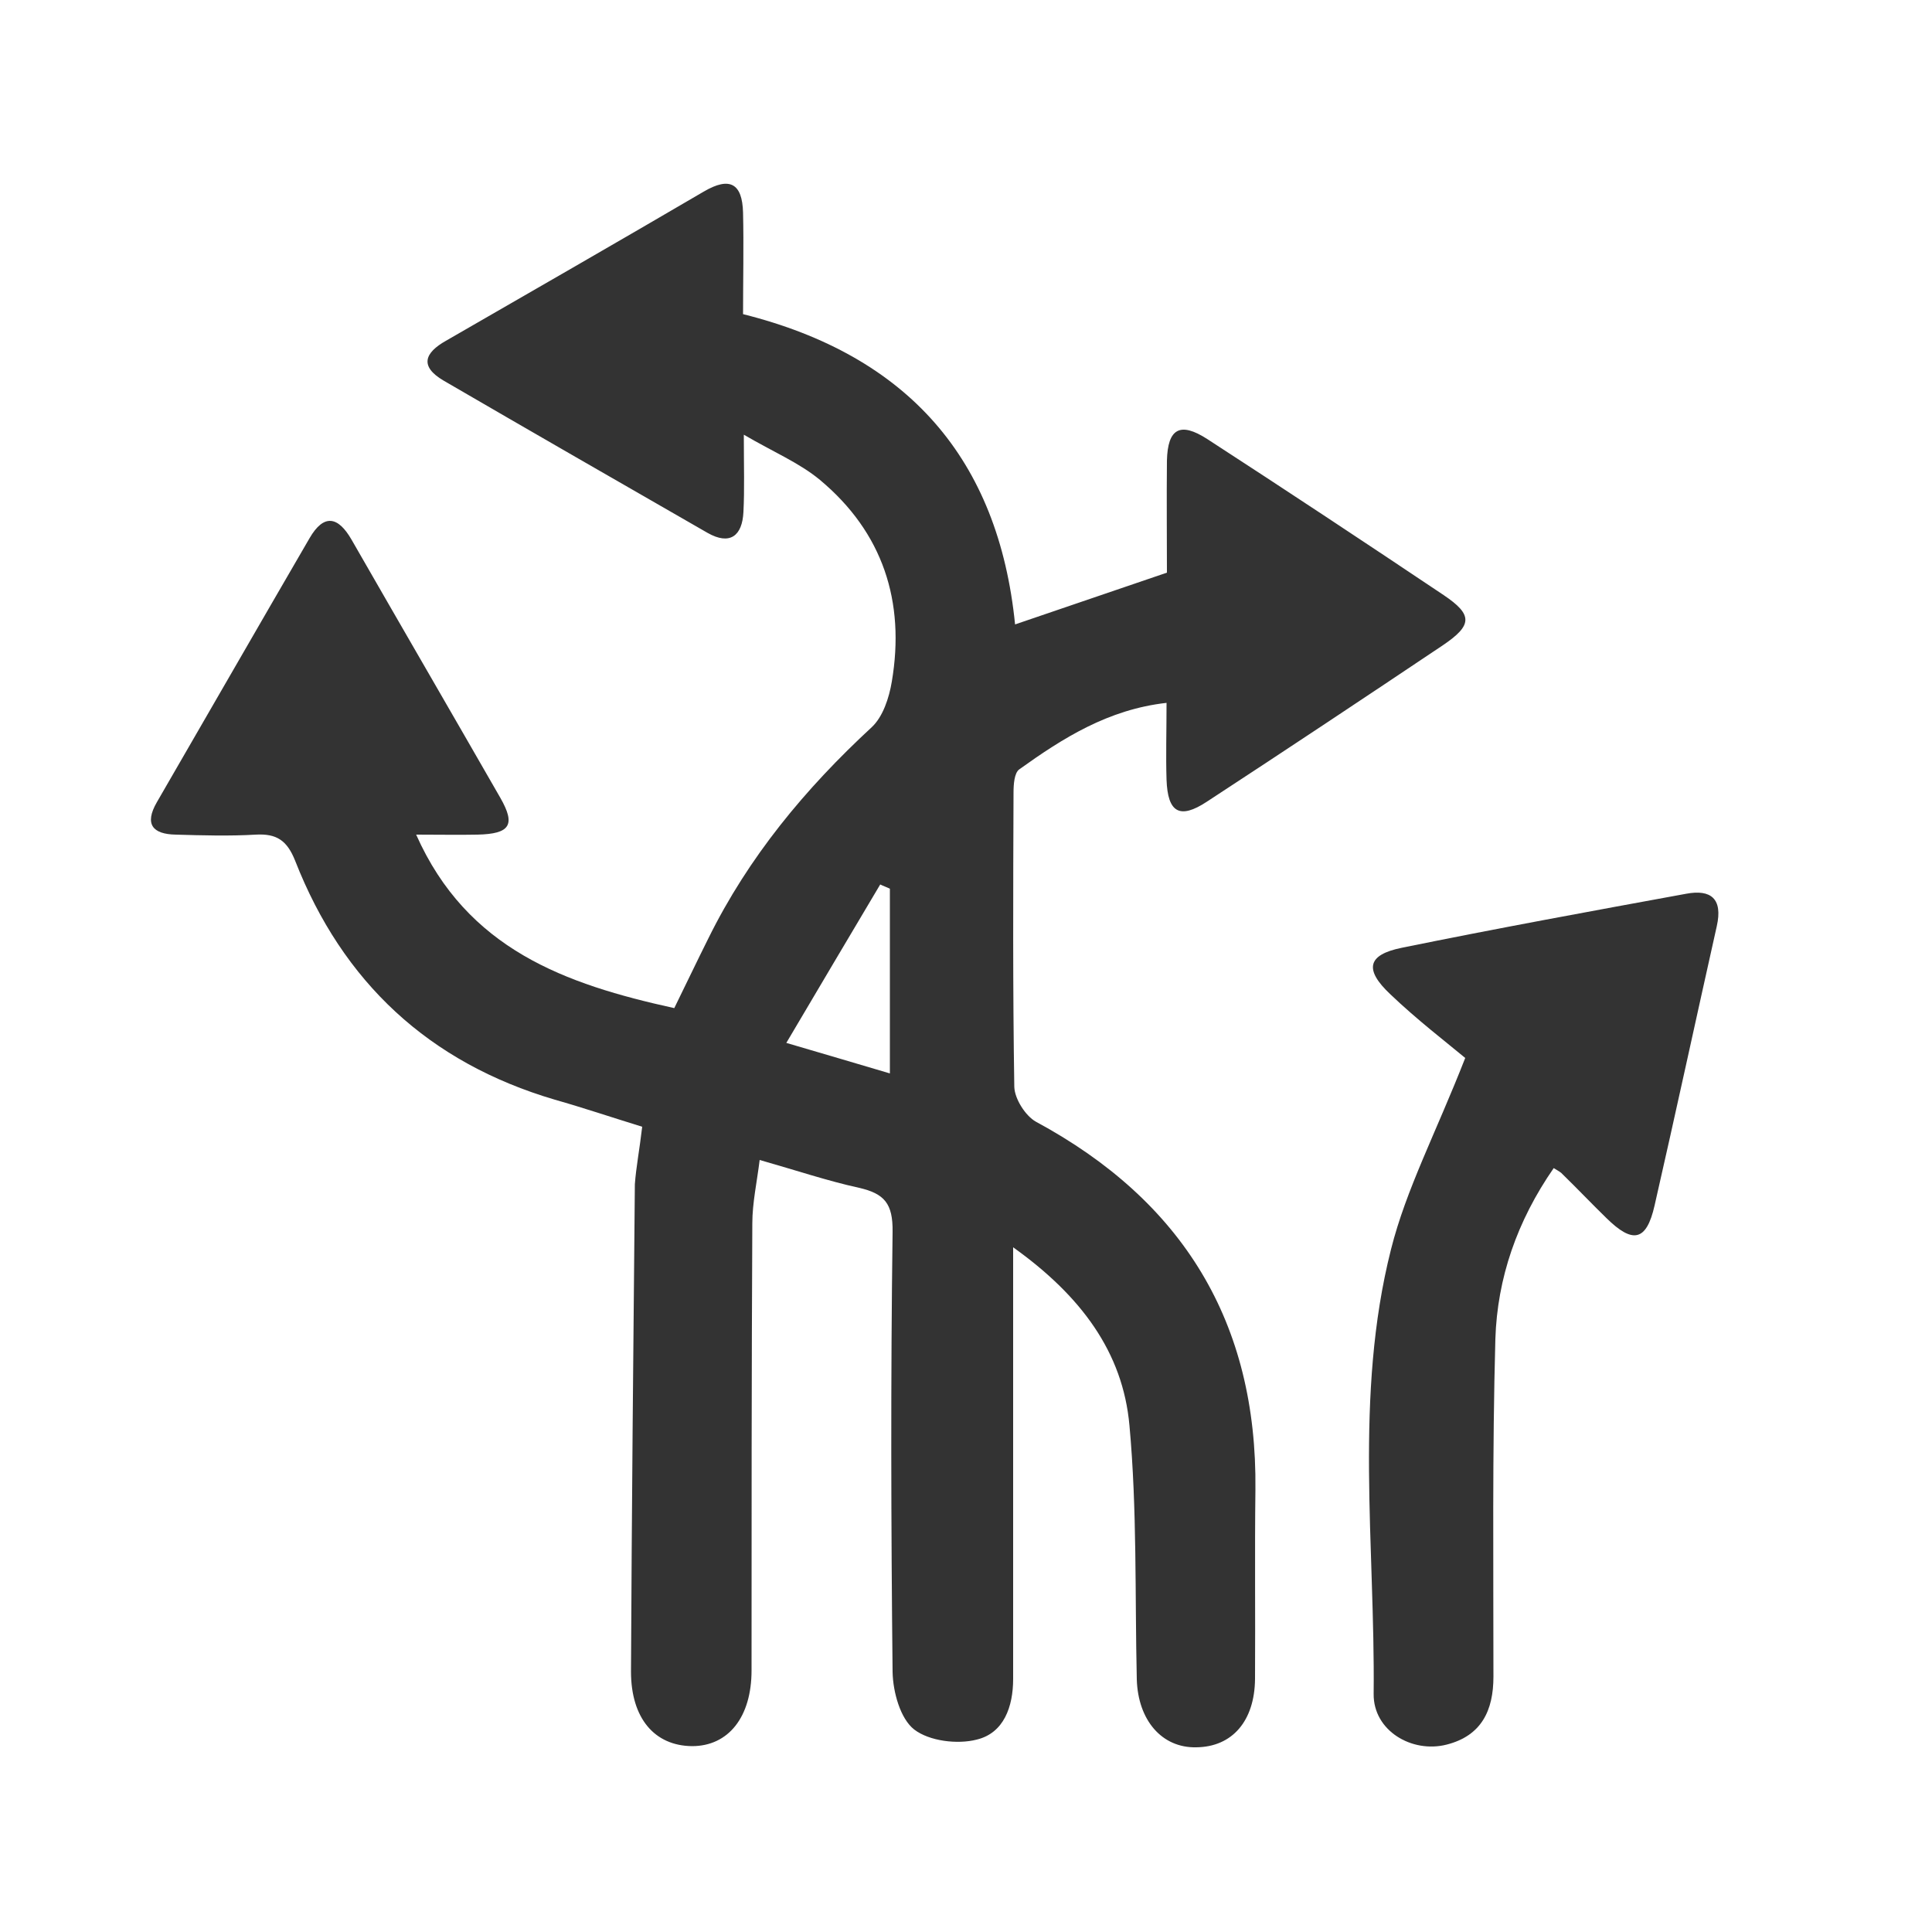
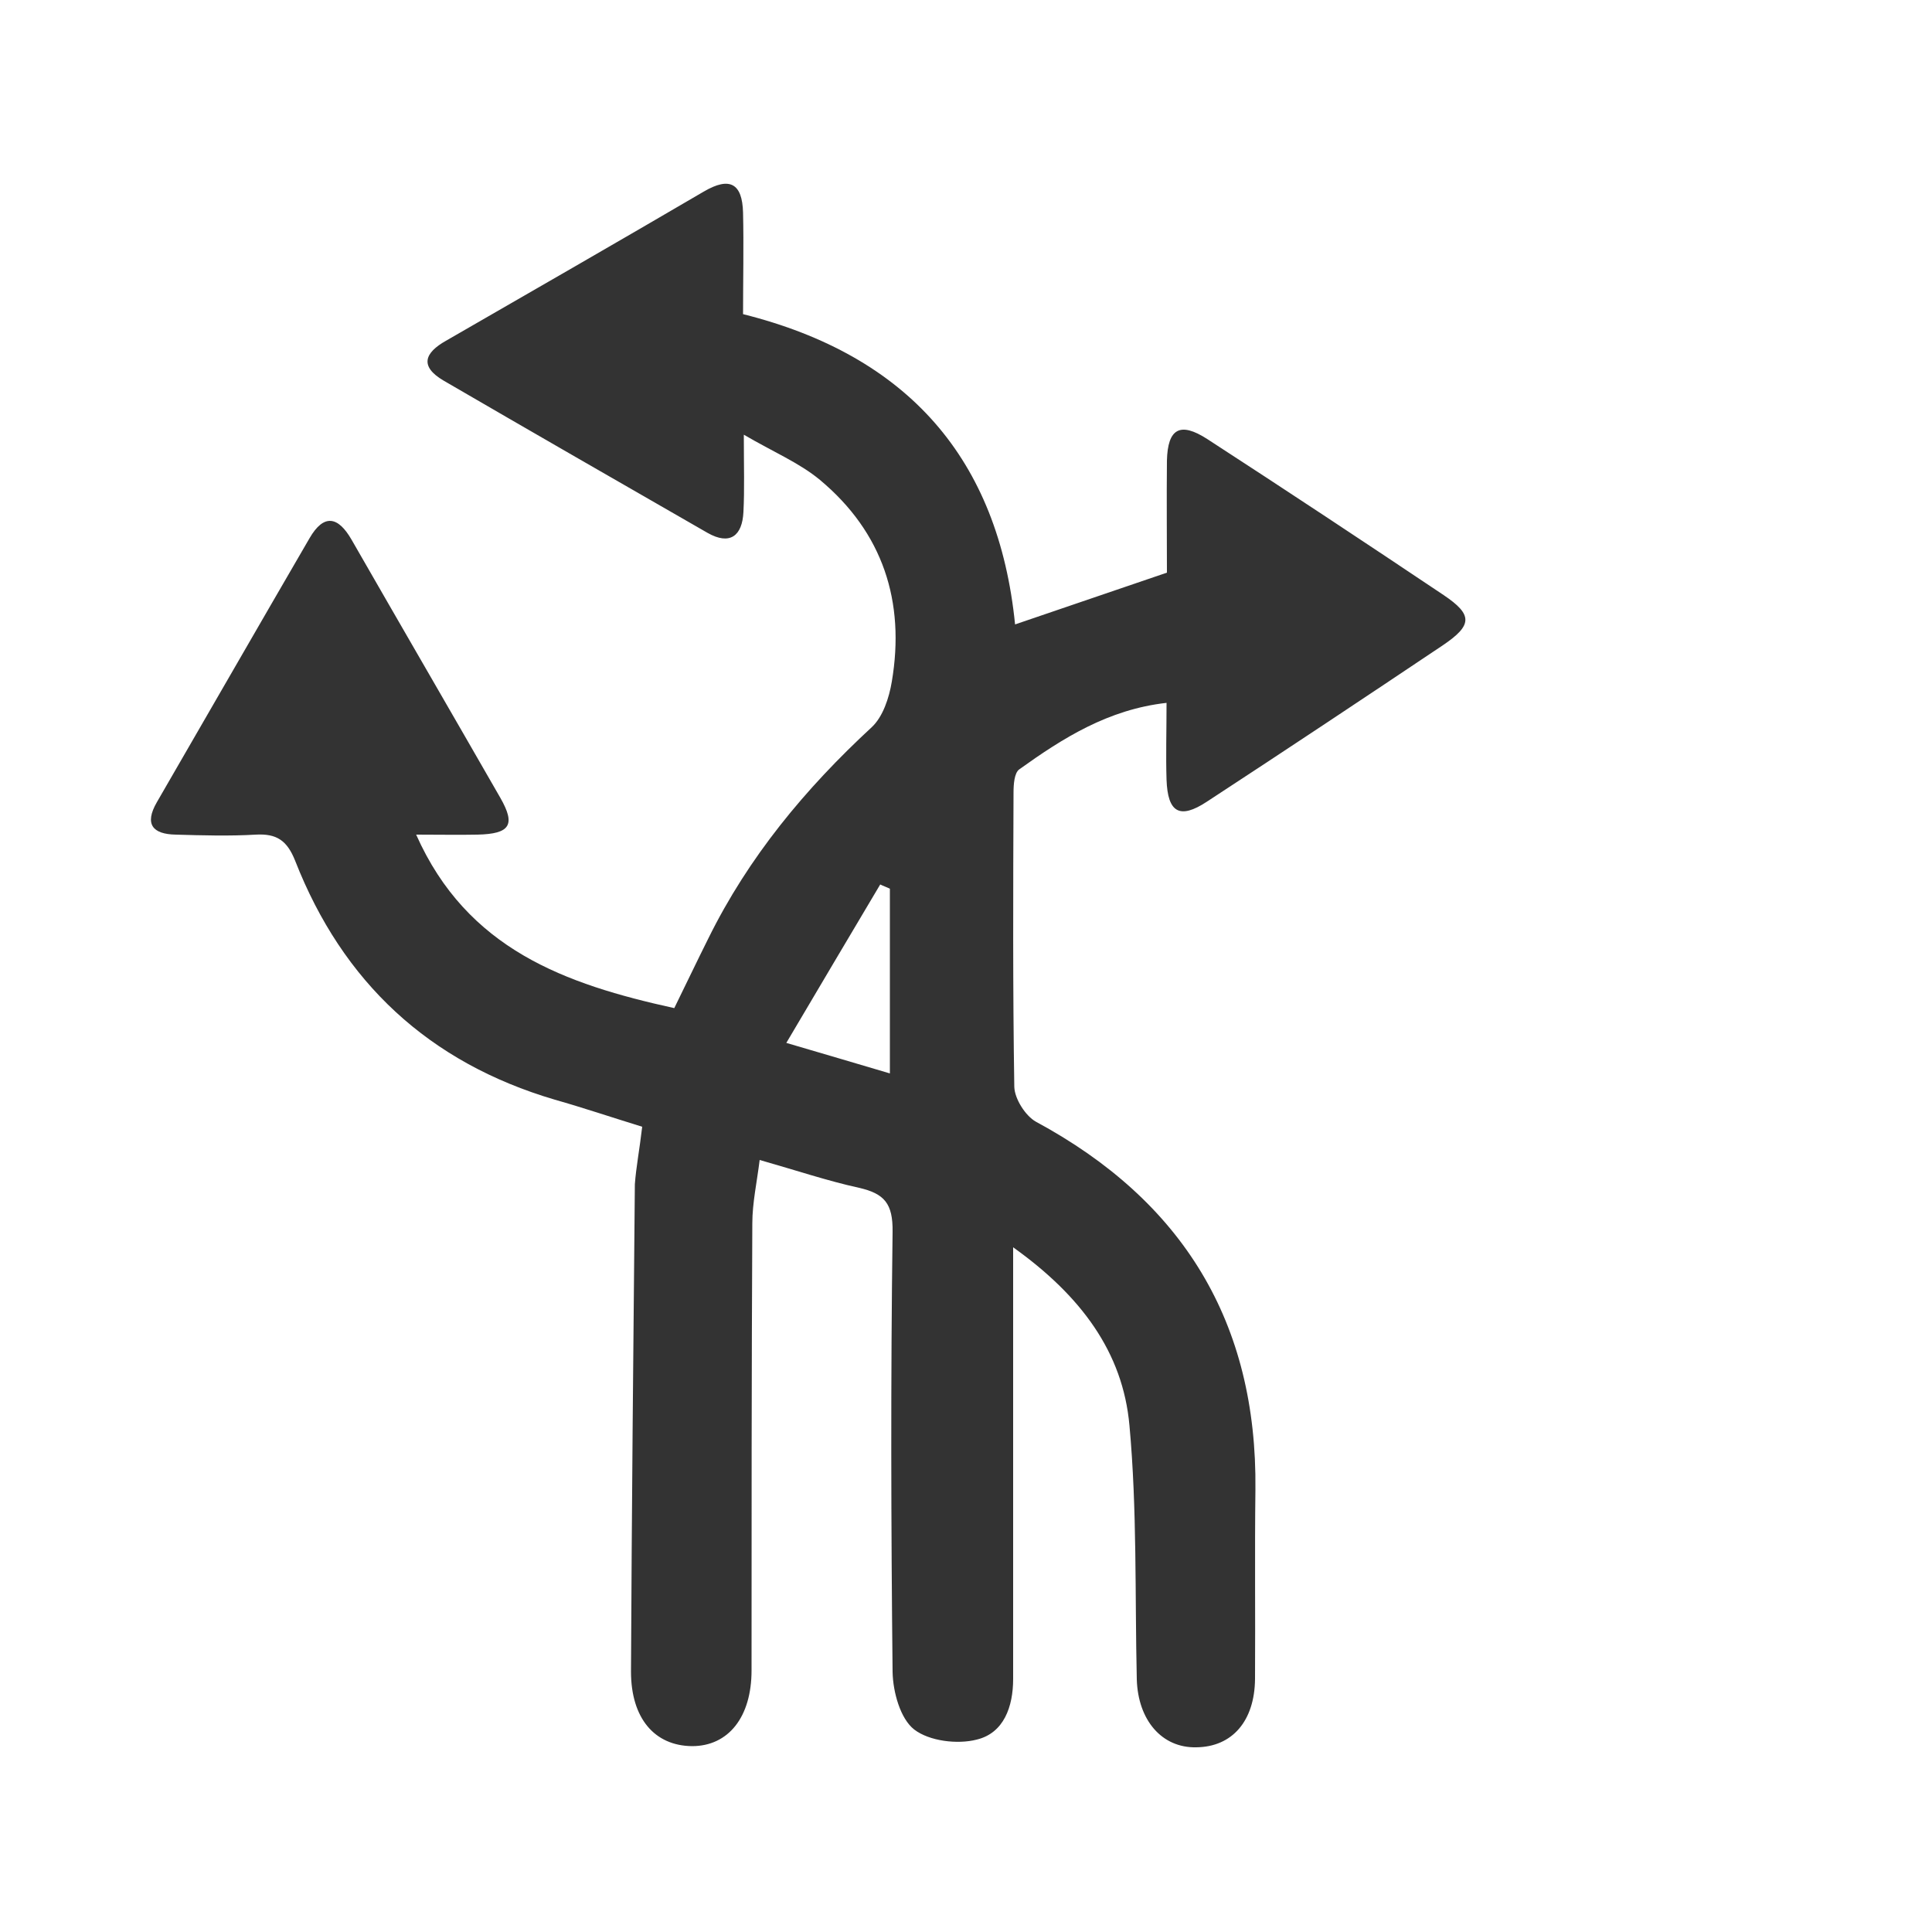
<svg xmlns="http://www.w3.org/2000/svg" id="Layer_1" x="0px" y="0px" viewBox="0 0 500 500" style="enable-background:new 0 0 500 500;" xml:space="preserve">
  <style type="text/css">	.st0{fill:#333333;}</style>
  <g>
    <path class="st0" d="M166.2,291.6c-7.8-2.4-15.2-4.9-22.6-7c-32.6-9.6-54.9-30.4-67.2-61.8c-2.1-5.3-4.8-7.1-10.2-6.8  c-6.9,0.4-13.8,0.2-20.7,0c-6-0.1-8.2-2.7-4.9-8.4c13.2-22.8,26.3-45.6,39.5-68.3c3.7-6.4,7.4-5.7,10.9,0.4  c12.8,22.3,25.7,44.5,38.5,66.8c4,7,2.5,9.3-5.9,9.5c-4.9,0.1-9.8,0-15.9,0c13.2,29.7,38.6,38.7,66.8,44.9c2.9-5.9,5.8-12,8.8-18  c10.4-21.1,25.1-38.8,42.3-54.7c2.9-2.7,4.5-7.6,5.2-11.8c3.5-20.7-2.3-38.6-18.6-52.2c-5.3-4.4-12-7.2-19.7-11.7  c0,8.3,0.2,14.2-0.1,20c-0.3,6.2-3.5,8.7-9.3,5.4c-22.8-13.1-45.6-26.2-68.3-39.4c-6.3-3.7-4.9-7.2,0.6-10.3  c22.2-12.8,44.5-25.6,66.7-38.6c6.8-4,10-2.1,10.2,5.4c0.2,8.7,0,17.5,0,26.3c42.7,10.7,66.1,37.5,70.4,80.3  c12.9-4.4,25.5-8.7,39.3-13.4c0-9.1-0.1-19.1,0-29c0.2-8.3,3.4-10.1,10.4-5.6c20.5,13.3,40.9,26.8,61.2,40.4  c7.6,5.1,7.5,7.8-0.2,13c-20.3,13.6-40.6,27.1-61.1,40.5c-7,4.6-10.1,2.8-10.4-5.7c-0.2-6.2,0-12.5,0-19.9  c-15.1,1.7-26.8,9.1-38.1,17.2c-1.3,0.9-1.5,3.9-1.5,6c-0.1,25.4-0.2,50.8,0.2,76.2c0.1,3.1,2.9,7.5,5.6,9  c38,20.5,57.3,51.9,56.8,95.3c-0.2,16.3,0,32.6-0.1,48.9c-0.1,10.9-5.9,17.6-15.2,17.7c-8.9,0.2-15.1-7-15.4-17.6  c-0.5-21.9,0.1-43.9-1.9-65.7c-1.7-19-12.6-33.6-30.1-46.1c0,4.7,0,7.8,0,11c0,33.6,0,67.1,0,100.7c0,7.2-2.4,14-9.4,15.7  c-5,1.3-12.3,0.4-16.2-2.6c-3.6-2.8-5.5-9.7-5.6-14.9c-0.4-38-0.5-75.9,0-113.9c0.1-7.3-2.1-9.9-8.7-11.4  c-8.2-1.8-16.2-4.5-25.7-7.2c-0.7,5.7-1.9,11.1-1.9,16.4c-0.2,38.6-0.2,77.2-0.2,115.7c0,12.1-6,19.6-15.4,19.6  c-9.7-0.1-15.8-7.2-15.8-19.3c0.2-42,0.6-84.1,1-126.1C164.6,302.2,165.5,297.6,166.2,291.6z M230.3,277.8c0-16.5,0-32.2,0-47.8  c-0.8-0.4-1.7-0.7-2.5-1.1c-7.9,13.3-15.8,26.6-24.3,41C213.8,272.9,221.8,275.3,230.3,277.8z" />
-     <path class="st0" d="M402.1,302.3c-9.5,13.7-14.6,28.5-15.1,44.2c-0.8,29.1-0.5,58.3-0.5,87.4c0,8.8-3.1,15.3-12.1,17.6  c-9,2.3-19-3.6-18.9-13.1c0.4-38.4-5.1-77.2,4.5-115.1c3.9-15.5,11.6-30.1,19.2-49.5c-4.8-4-12.5-9.9-19.4-16.5  c-6.8-6.4-5.9-10.2,2.9-12c24.5-5,49.1-9.5,73.7-14c6.4-1.2,9.5,1.3,7.9,8.4c-5.4,24.1-10.6,48.2-16.1,72.3  c-2.1,9.2-5.6,10-12.5,3.2c-3.8-3.7-7.5-7.6-11.3-11.3C404,303.4,403.4,303.1,402.1,302.3z" />
  </g>
</svg>